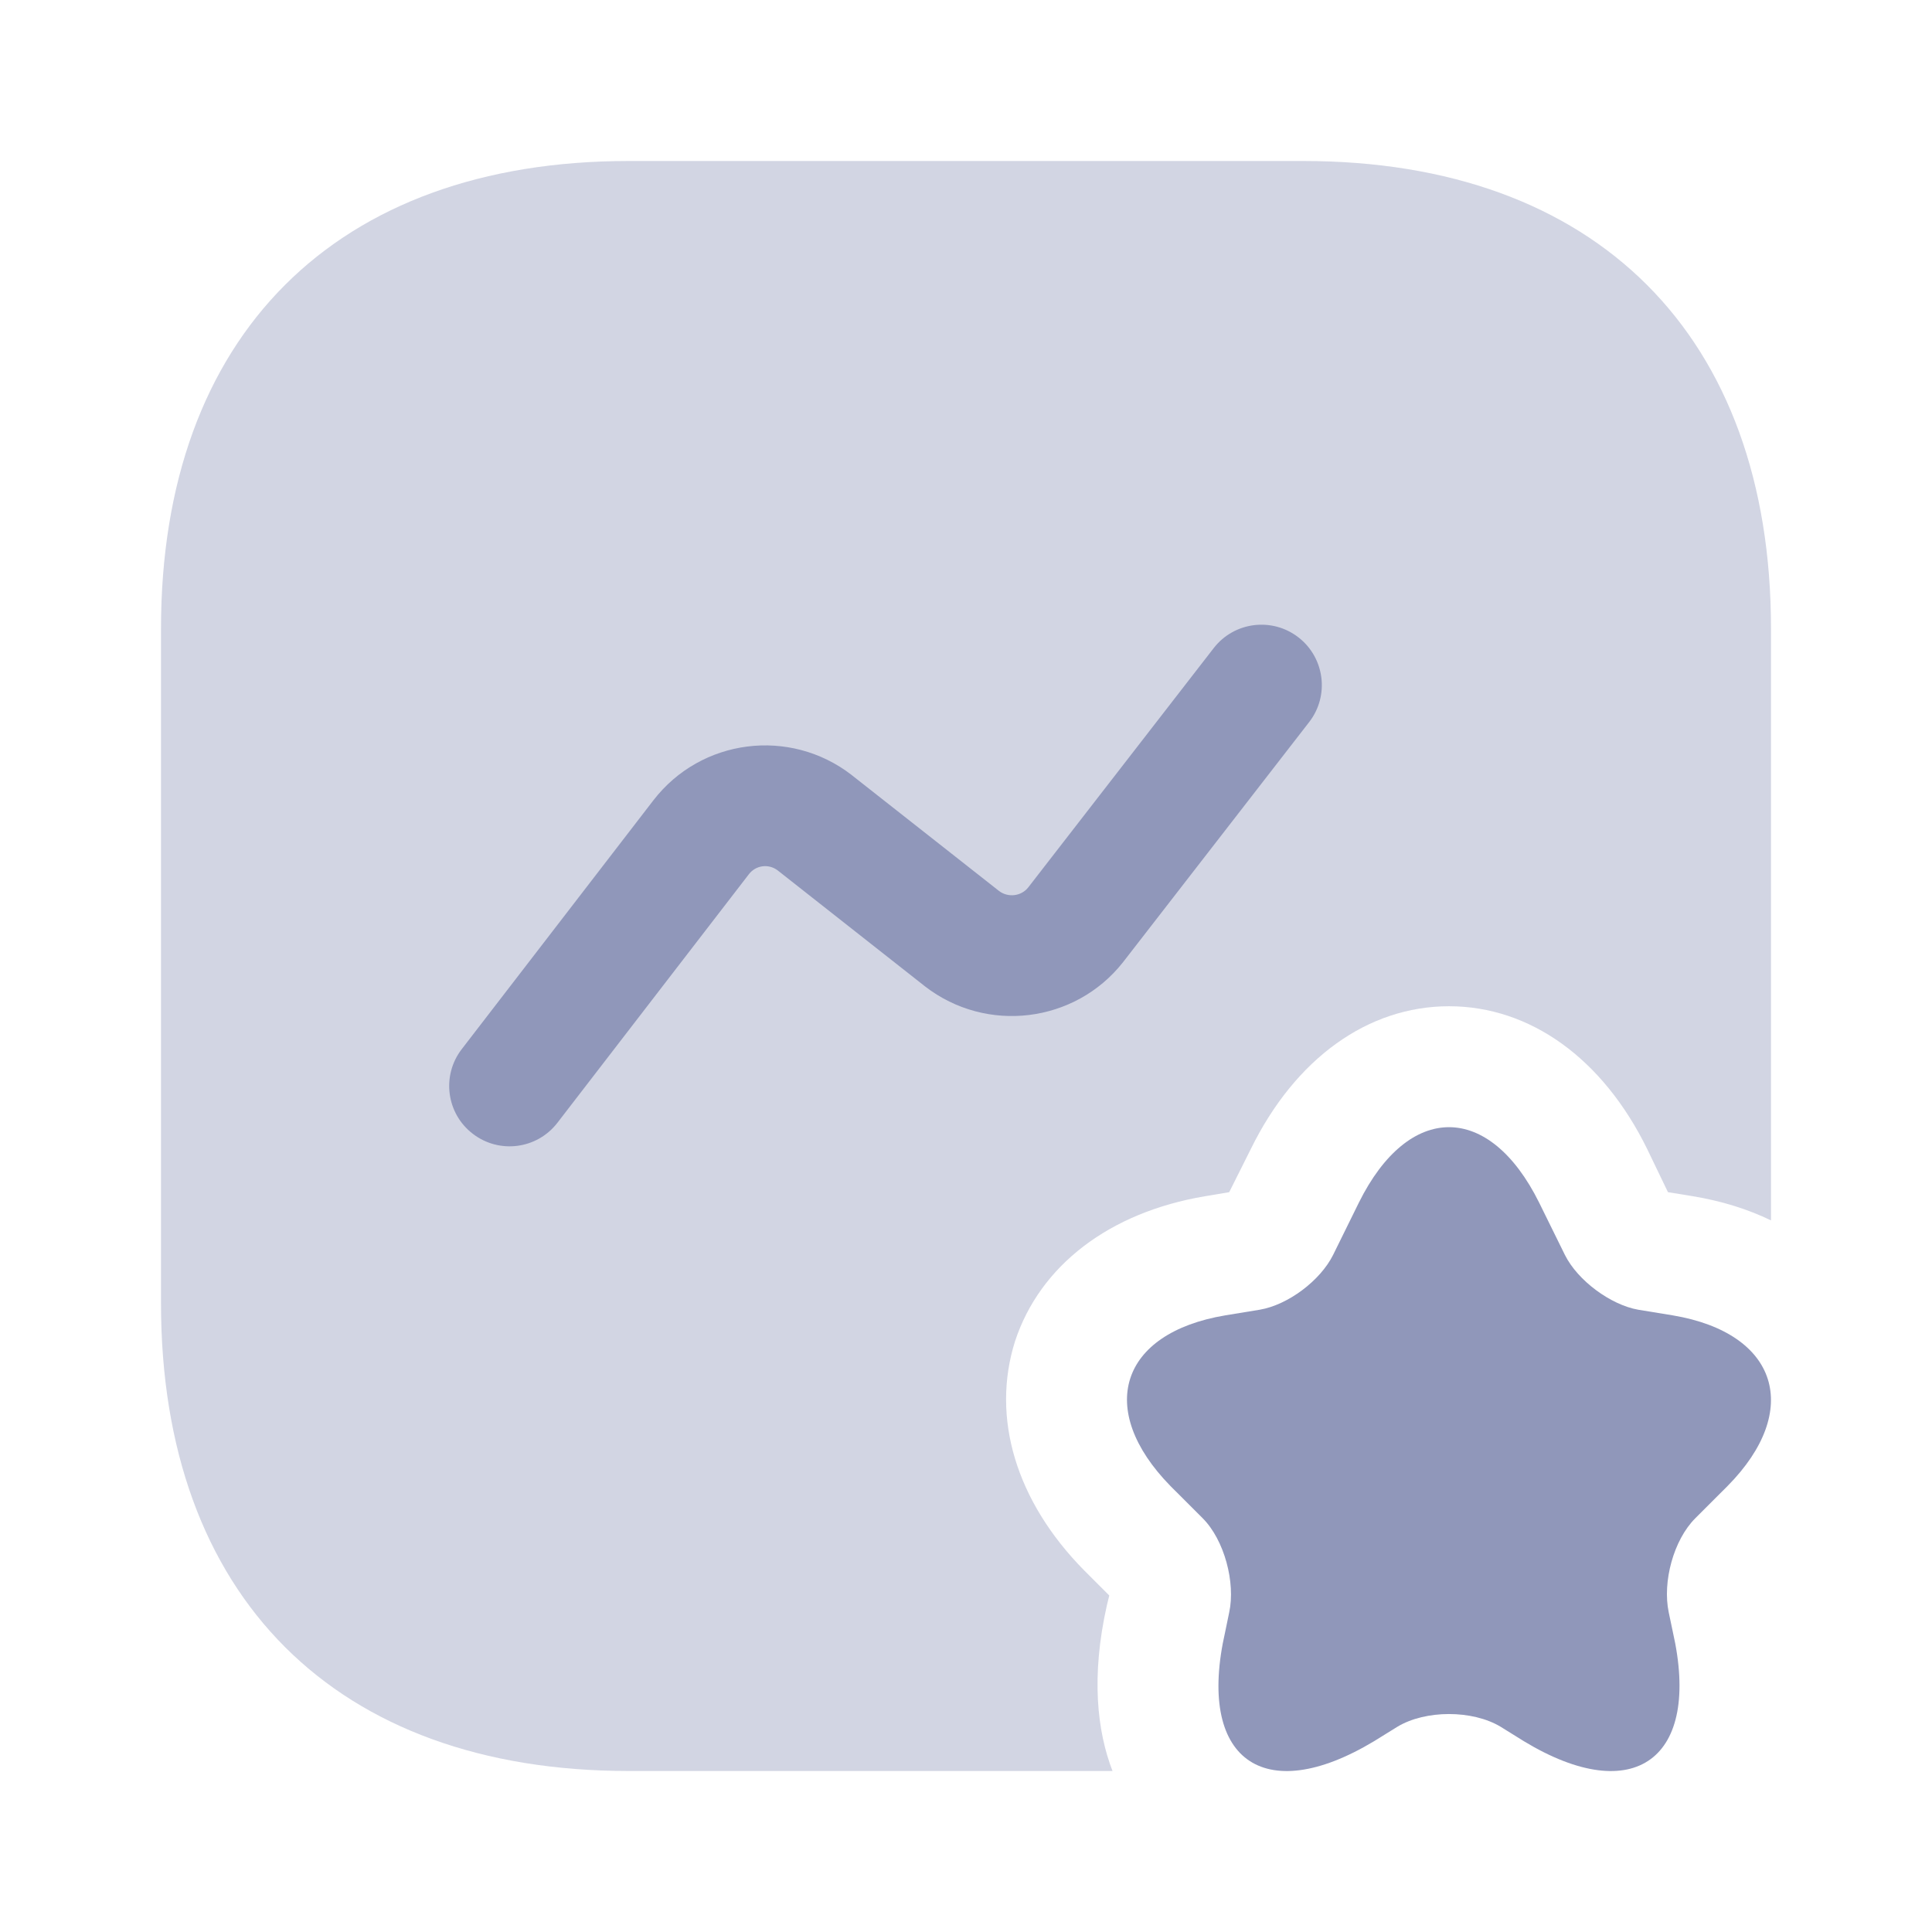
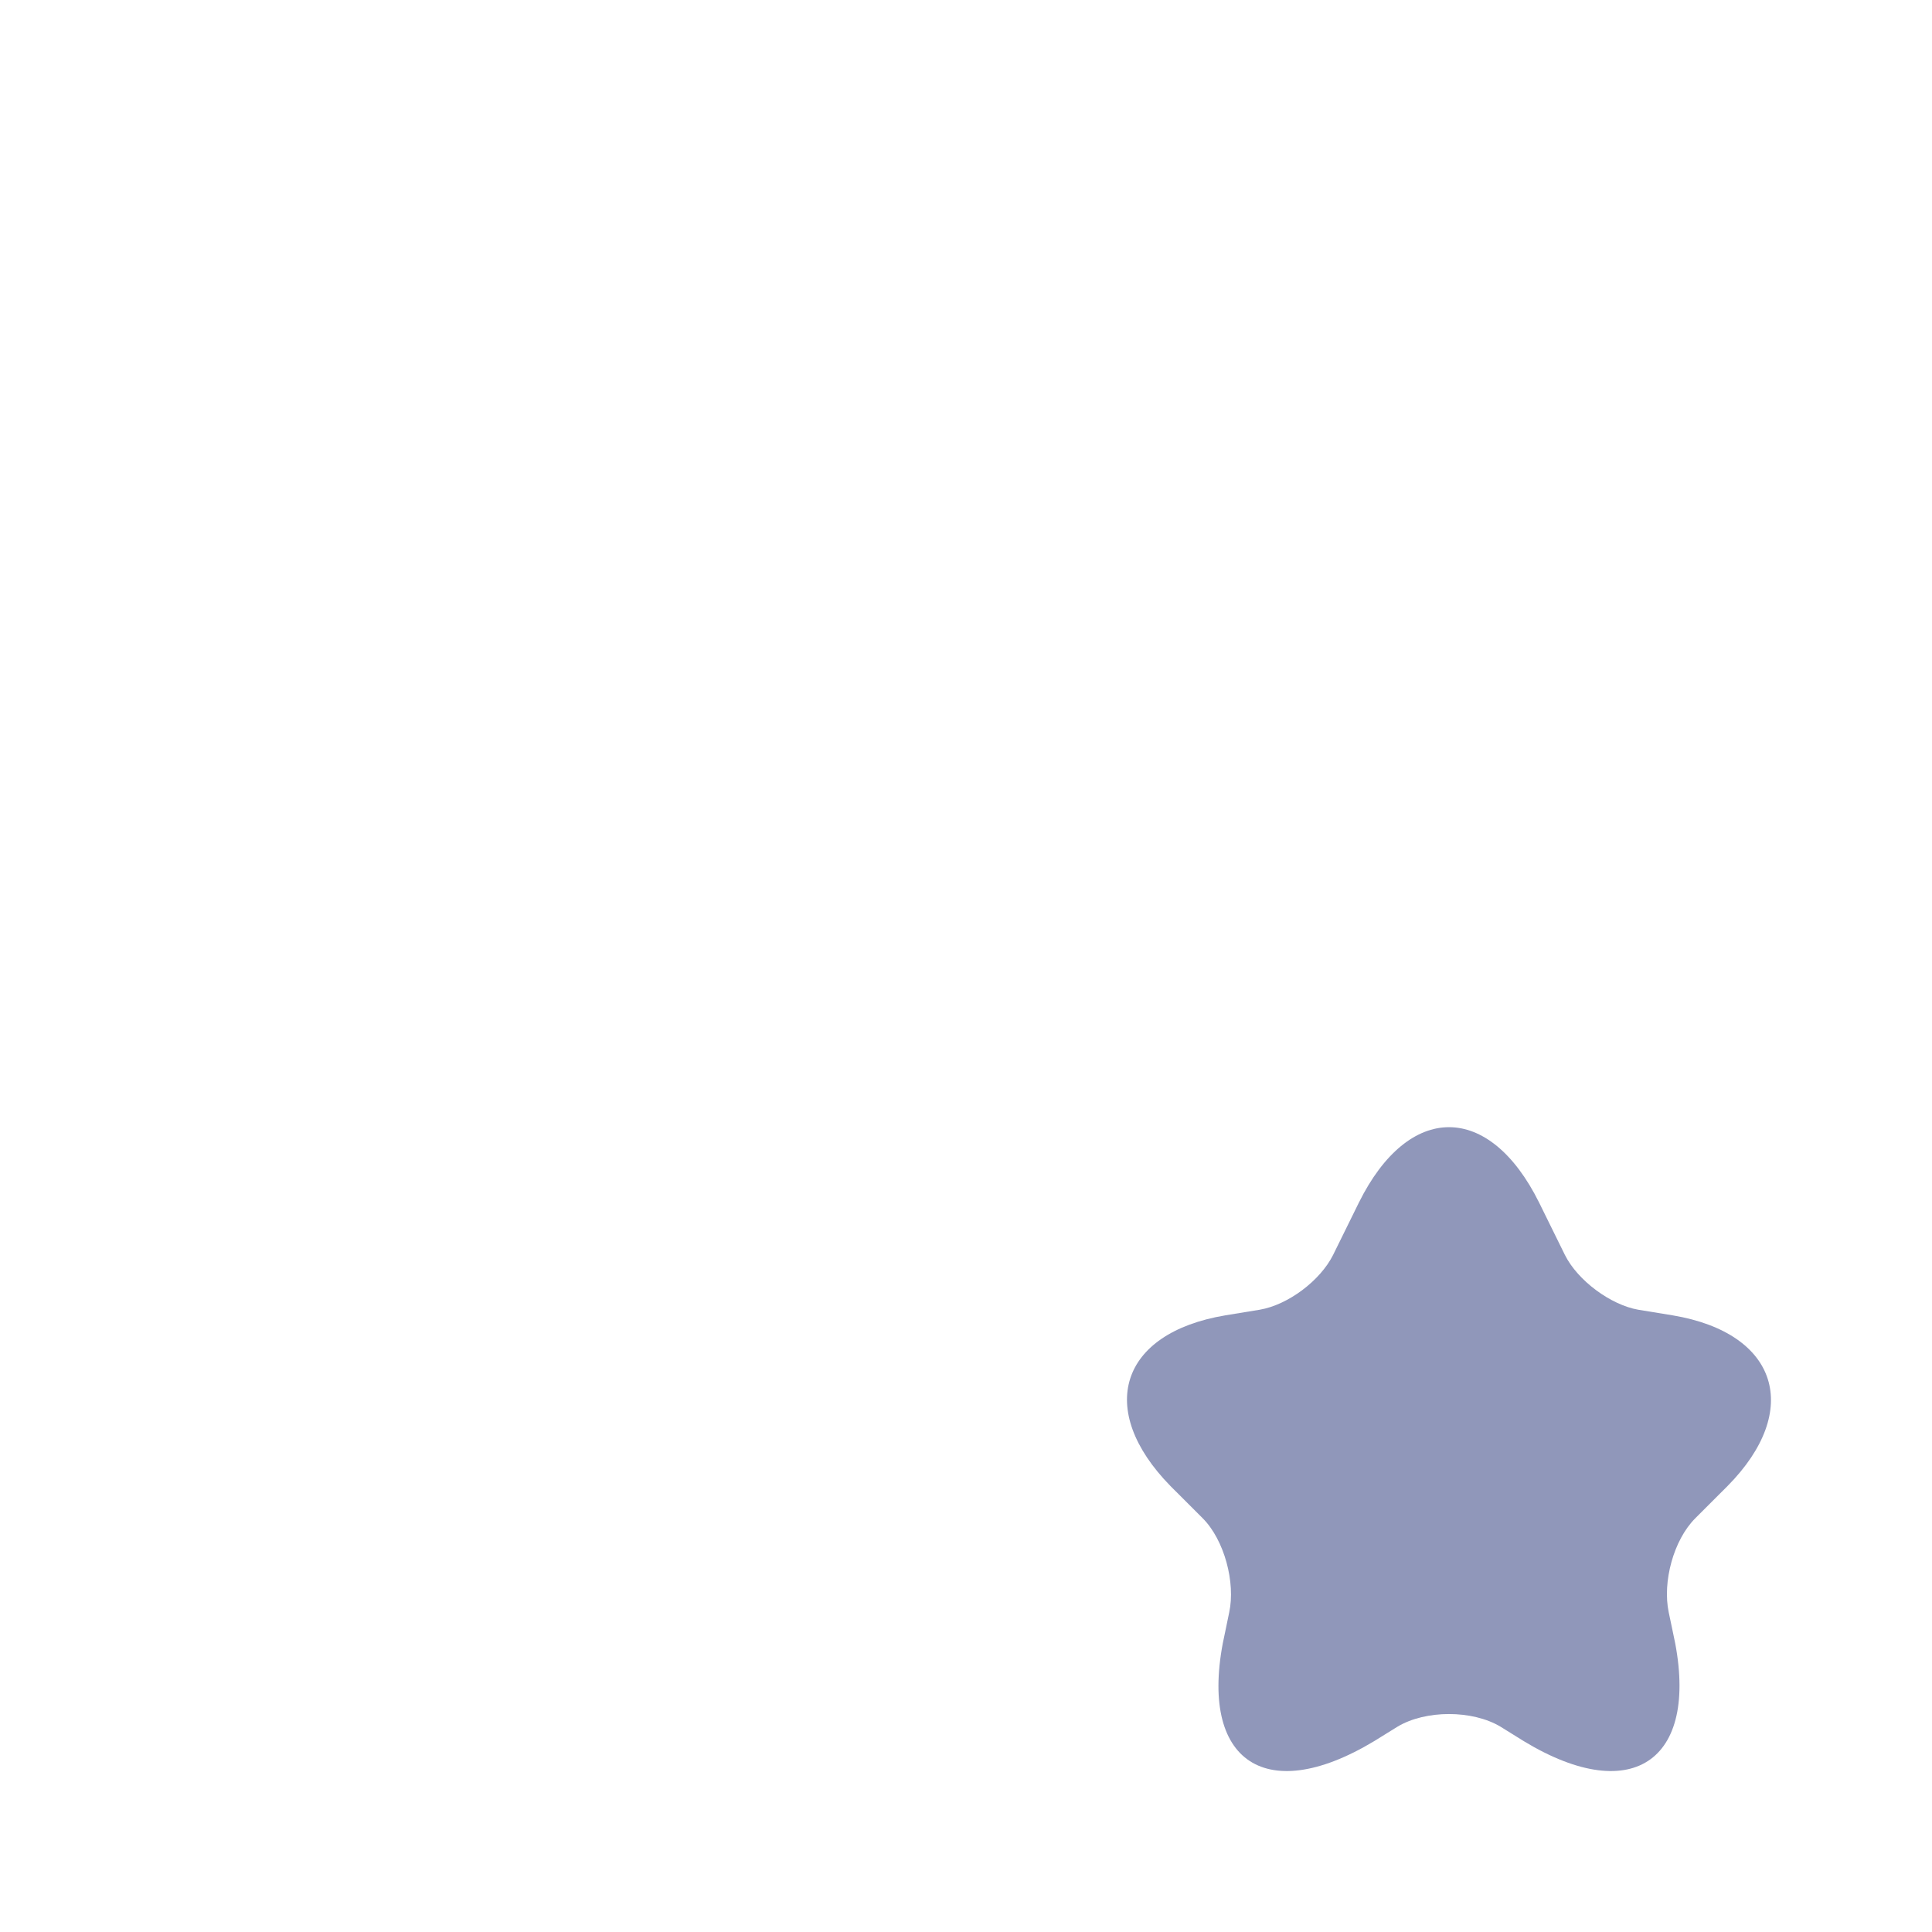
<svg xmlns="http://www.w3.org/2000/svg" width="30" height="30" viewBox="0 0 30 30" fill="none">
-   <path opacity="0.4" d="M27.5 9.762V18.95C27.137 18.775 26.738 18.65 26.288 18.575L25.9 18.512L25.575 17.837C24.887 16.438 23.762 15.625 22.5 15.625C21.238 15.625 20.113 16.438 19.425 17.837L19.087 18.512L18.712 18.575C17.225 18.825 16.15 19.65 15.762 20.825C15.387 22.012 15.775 23.312 16.837 24.387L17.225 24.775L17.188 24.925C16.938 26.038 17.038 26.887 17.275 27.5H9.762C5.213 27.5 2.5 24.788 2.5 20.238V9.762C2.5 5.213 5.213 2.5 9.762 2.5H20.238C24.788 2.5 27.5 5.213 27.5 9.762Z" fill="#9097BA" />
  <path d="M23.9 18.675L24.3 19.487C24.5 19.887 25.012 20.262 25.437 20.337L25.975 20.425C27.612 20.7 27.987 21.9 26.825 23.075L26.325 23.575C25.987 23.912 25.812 24.562 25.912 25.037L25.975 25.337C26.425 27.312 25.375 28.075 23.662 27.037L23.3 26.812C22.862 26.55 22.137 26.55 21.7 26.812L21.337 27.037C19.612 28.075 18.575 27.312 19.025 25.337L19.087 25.037C19.187 24.575 19.012 23.912 18.675 23.575L18.175 23.075C17.012 21.887 17.387 20.7 19.025 20.425L19.562 20.337C20 20.262 20.5 19.887 20.7 19.487L21.1 18.675C21.875 17.112 23.125 17.112 23.9 18.675Z" fill="#9097BA" />
-   <path fill-rule="evenodd" clip-rule="evenodd" d="M20.162 9.897C20.571 10.214 20.646 10.803 20.329 11.212L17.436 14.944C16.692 15.885 15.321 16.056 14.364 15.317L14.358 15.312L12.075 13.515C11.934 13.408 11.737 13.435 11.63 13.573C11.63 13.573 11.63 13.573 11.63 13.573L8.655 17.435C8.339 17.845 7.751 17.921 7.341 17.605C6.93 17.29 6.854 16.701 7.17 16.291L10.146 12.427C10.888 11.466 12.265 11.293 13.223 12.033L13.23 12.039L15.513 13.835C15.656 13.943 15.857 13.915 15.963 13.784L18.847 10.063C19.164 9.654 19.753 9.58 20.162 9.897Z" fill="#9097BA" />
</svg>